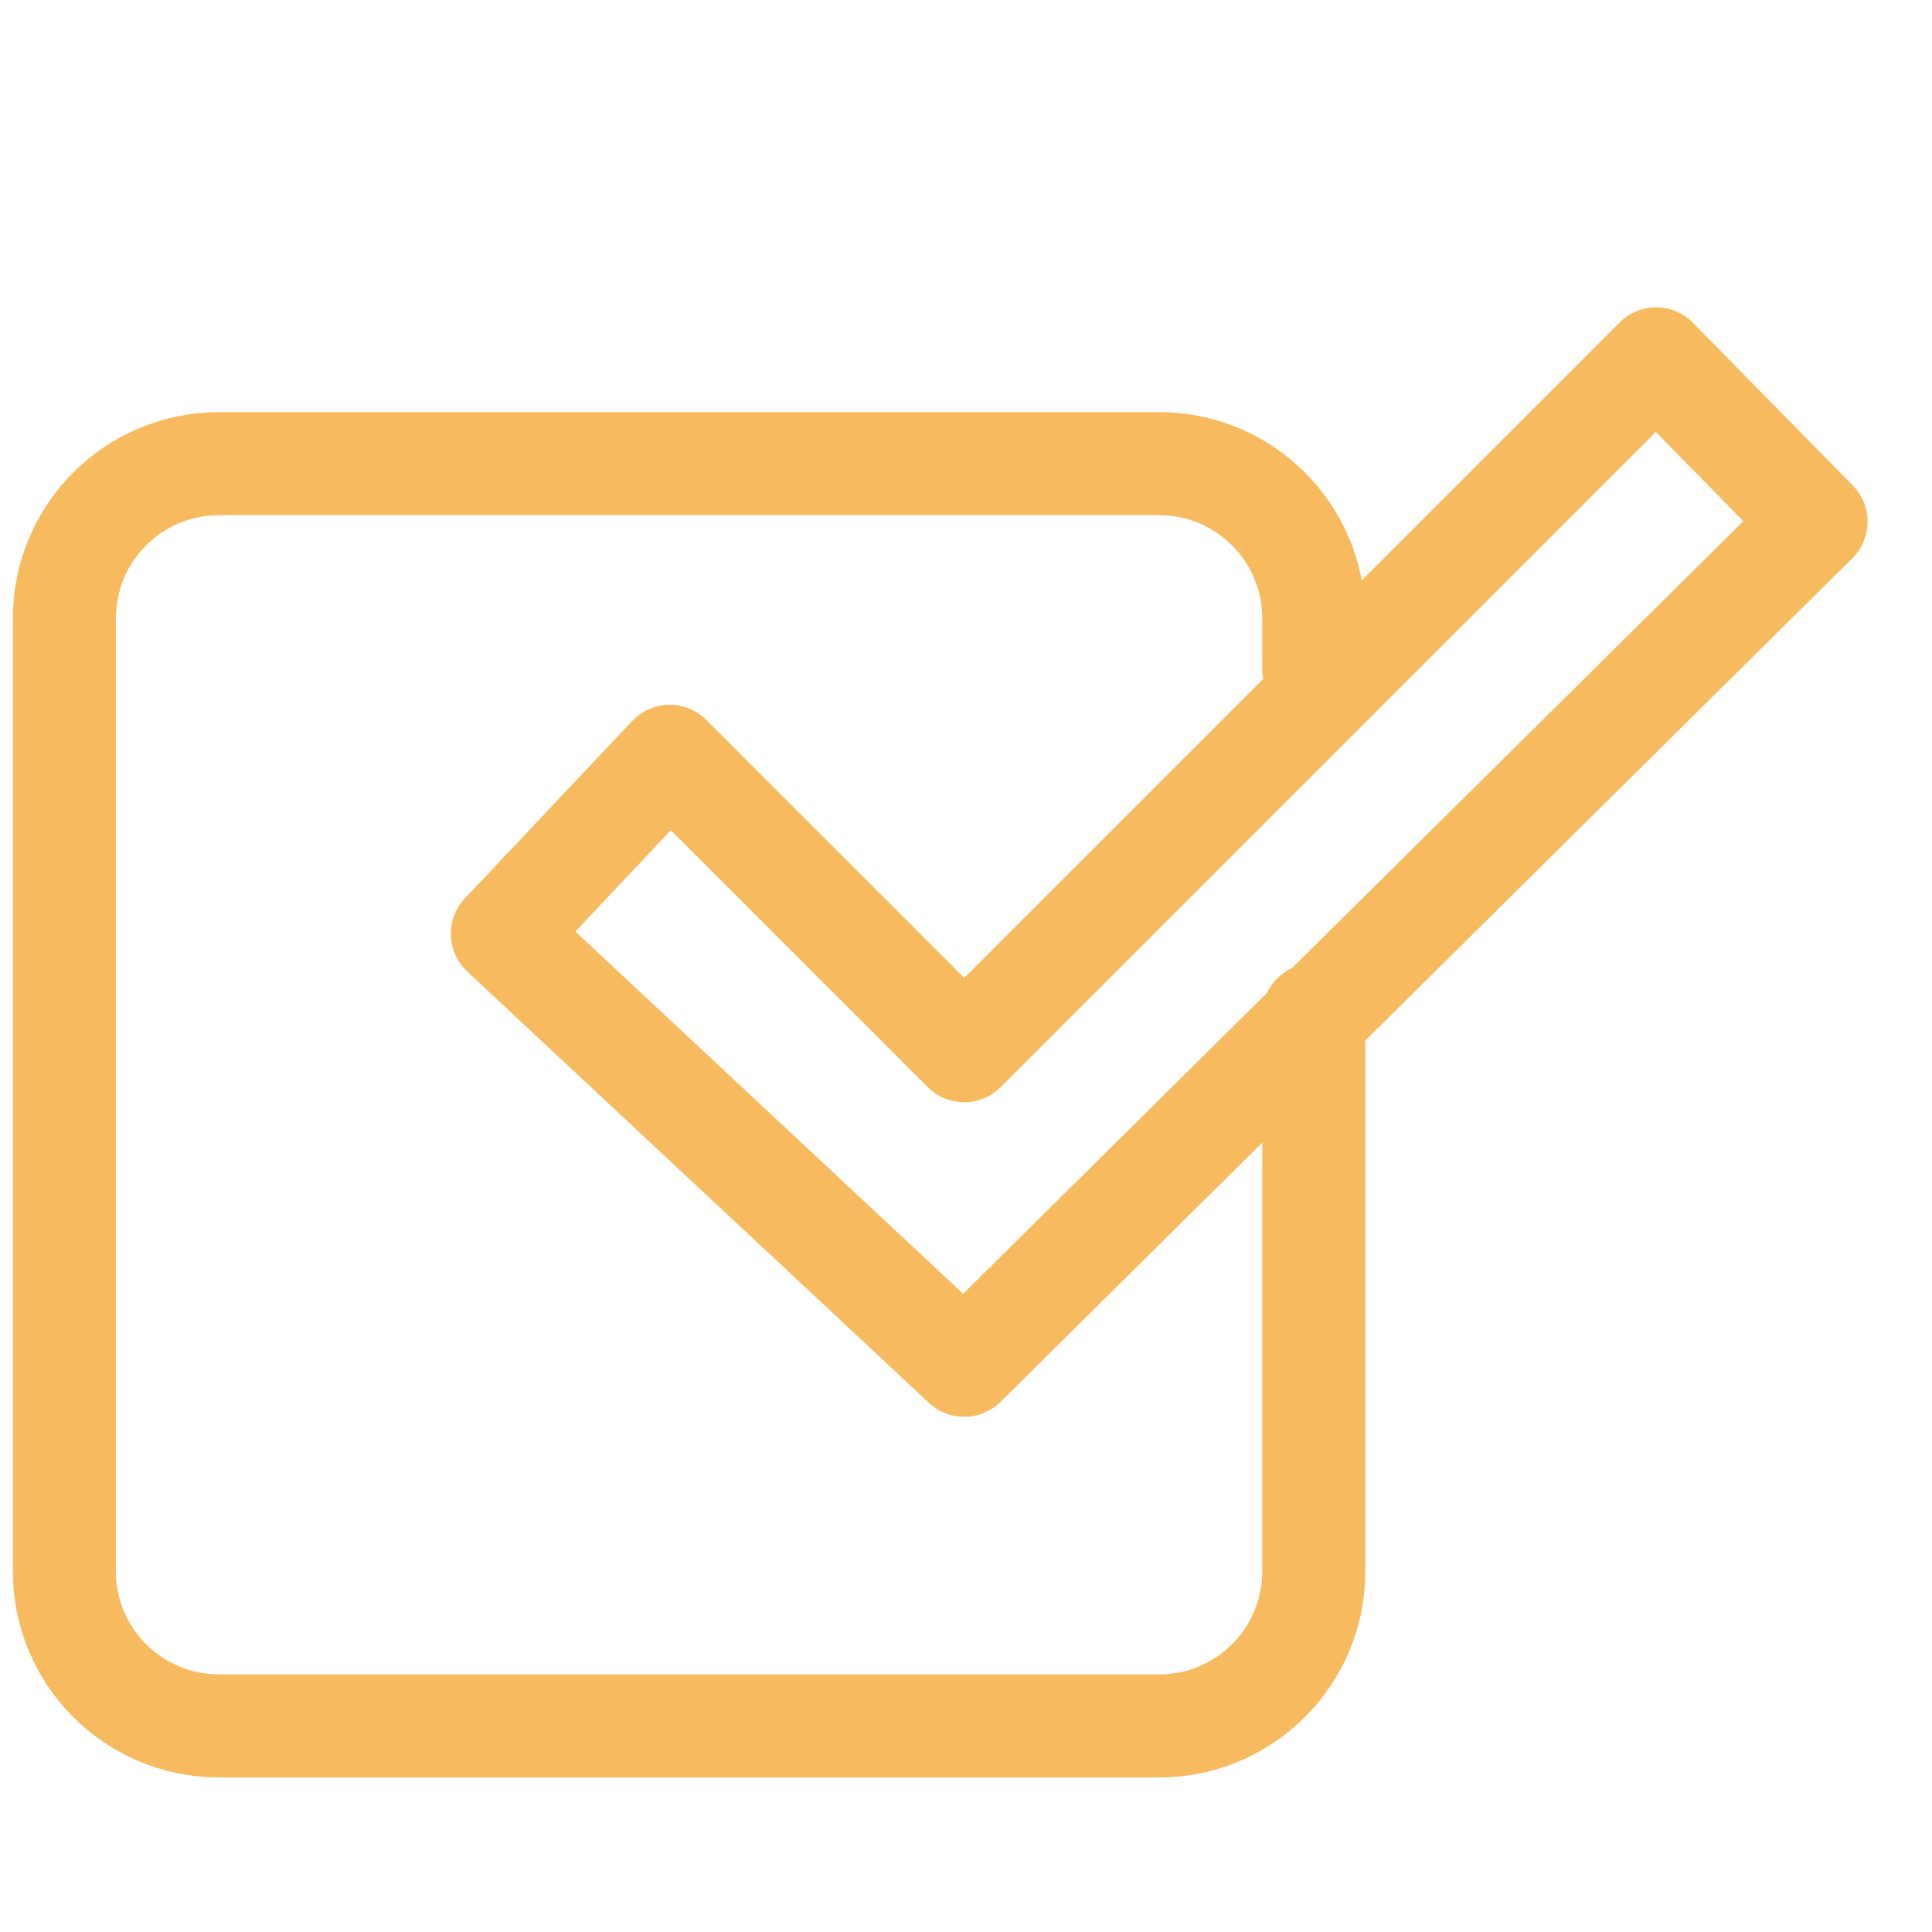
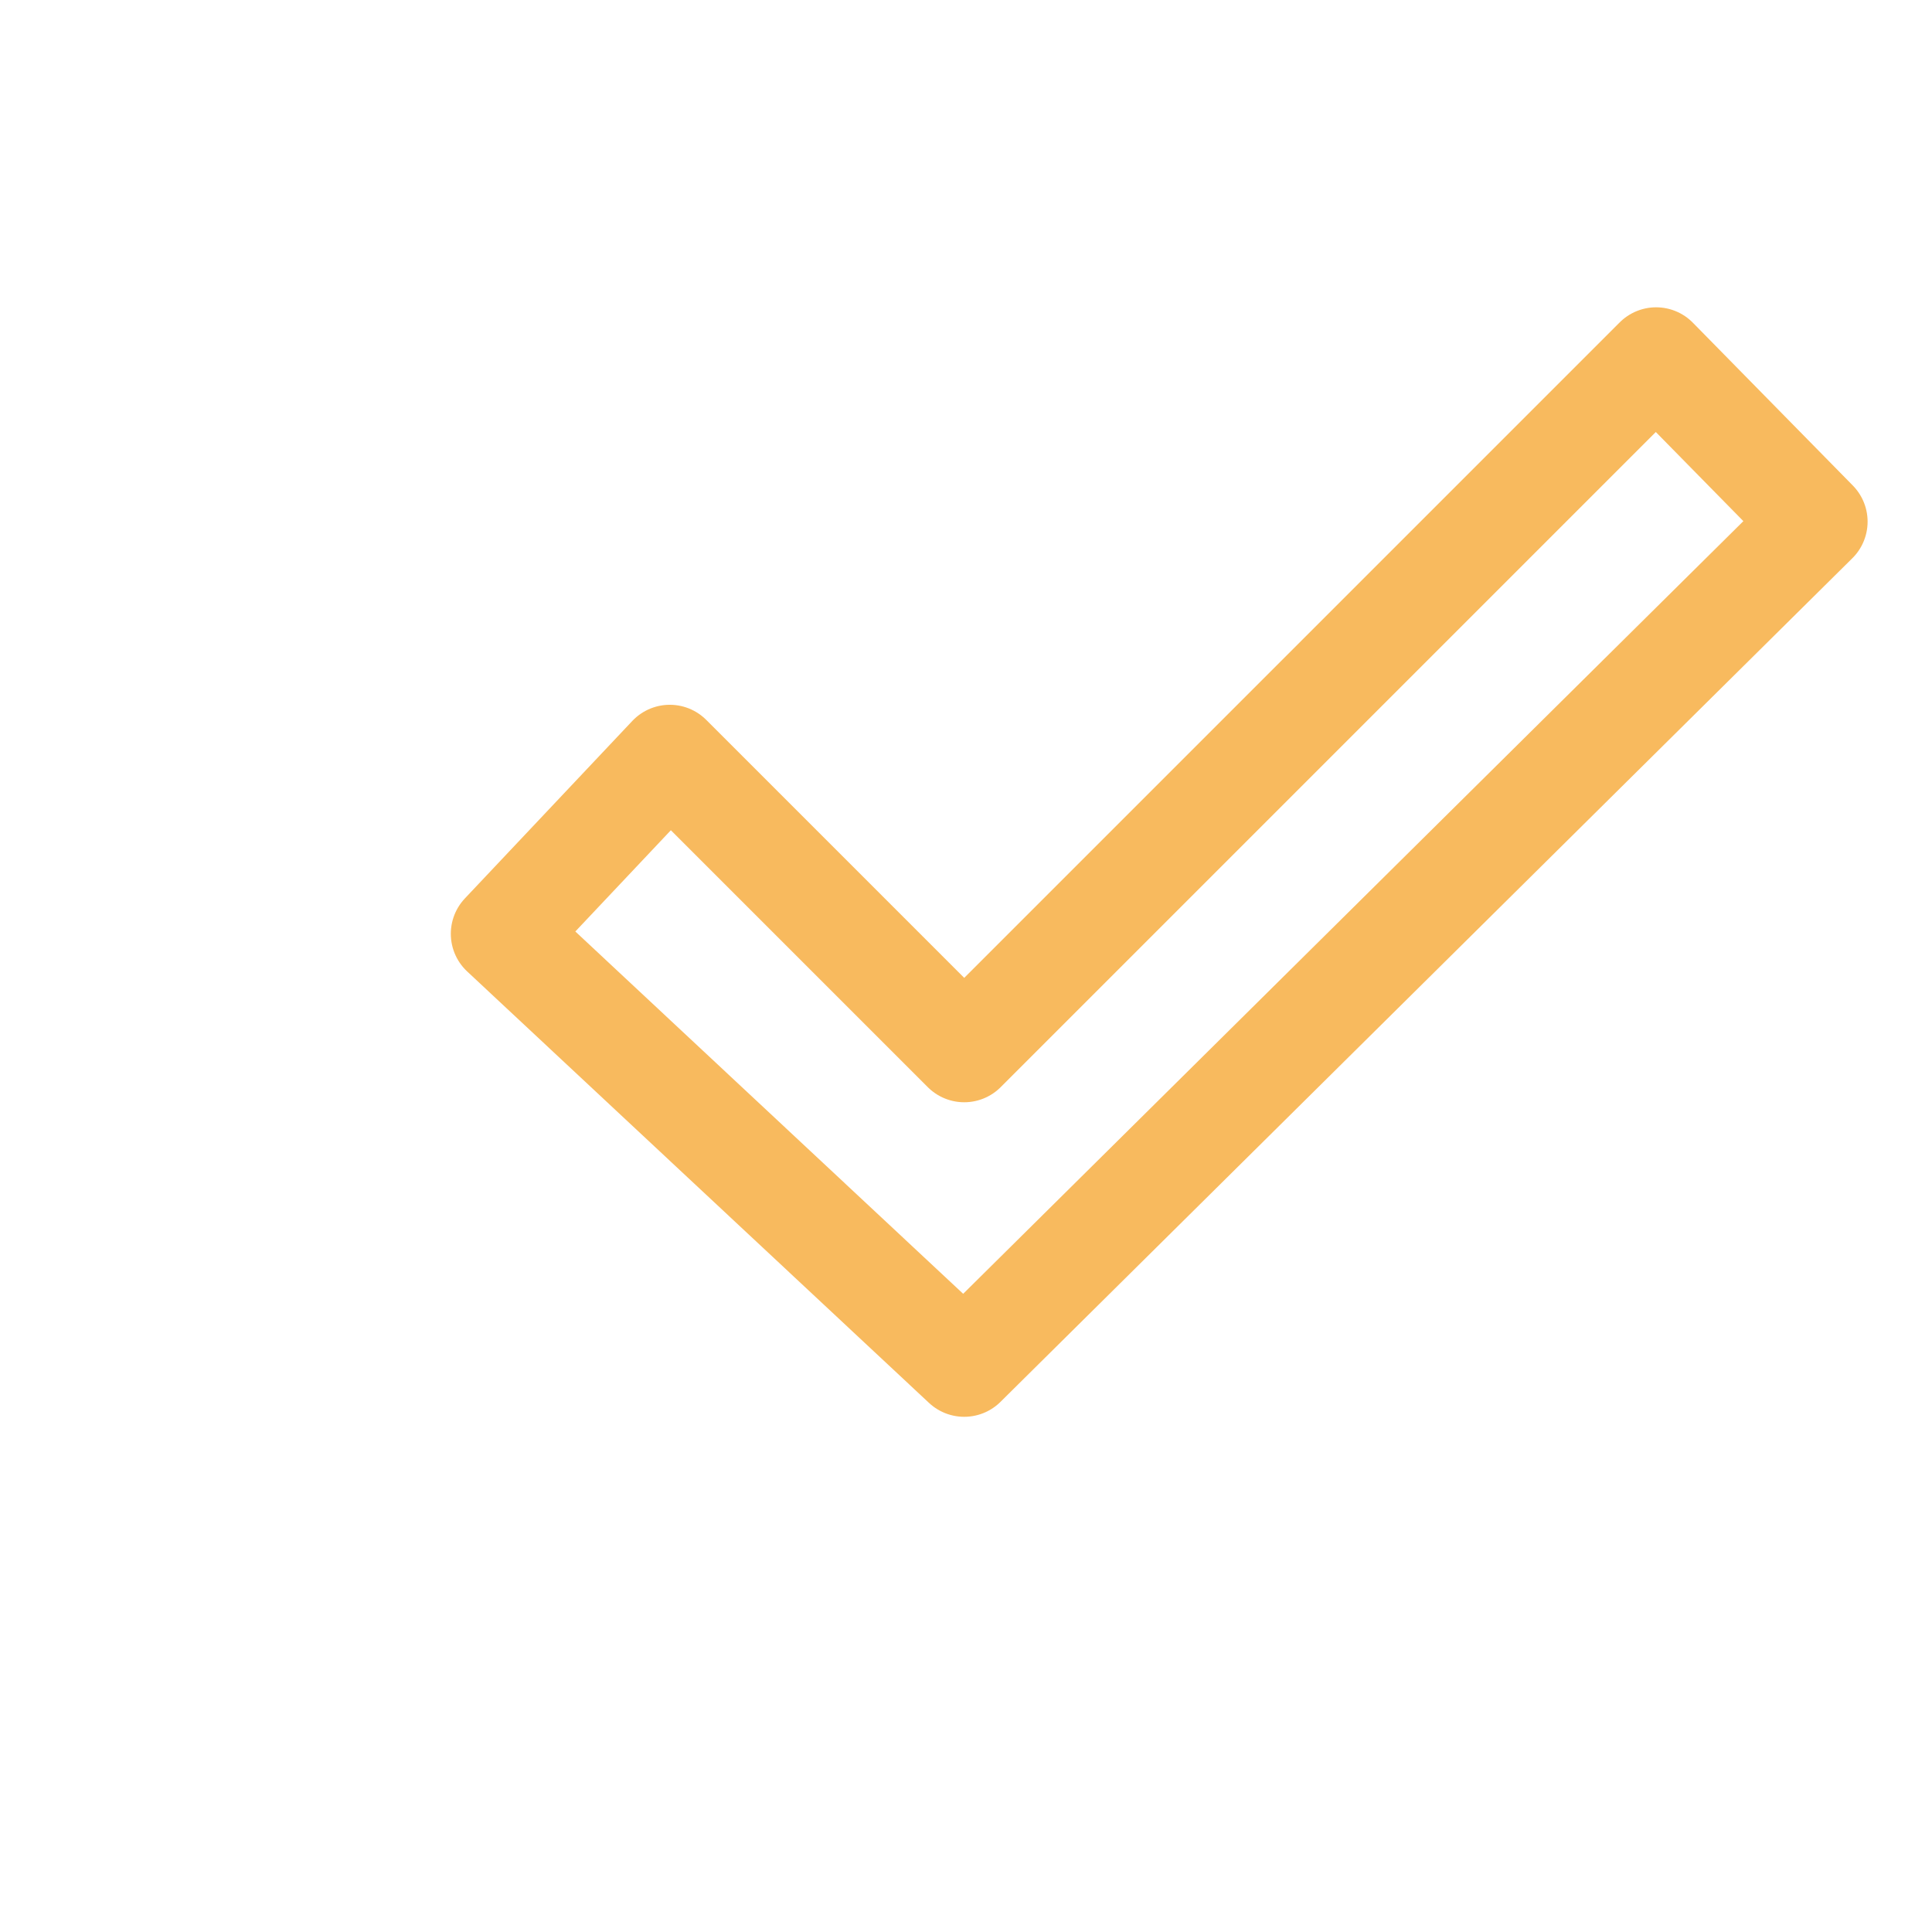
<svg xmlns="http://www.w3.org/2000/svg" width="150" height="150" viewBox="0 0 150 150" fill="none">
-   <path d="M102 51.922V48C102 41.373 96.627 36 90 36H17C10.373 36 5 41.373 5 48V122C5 128.627 10.373 134 17 134H90C96.627 134 102 128.627 102 122V78.778" stroke="#F8BA5E" stroke-width="8" stroke-linecap="round" />
  <path fill-rule="evenodd" clip-rule="evenodd" d="M74.862 81.579L52.002 58.719L39.001 72.5L74.861 106L141 40.5L128.581 27.859L74.862 81.579Z" stroke="#F8BA5E" stroke-width="8" stroke-linejoin="round" />
</svg>